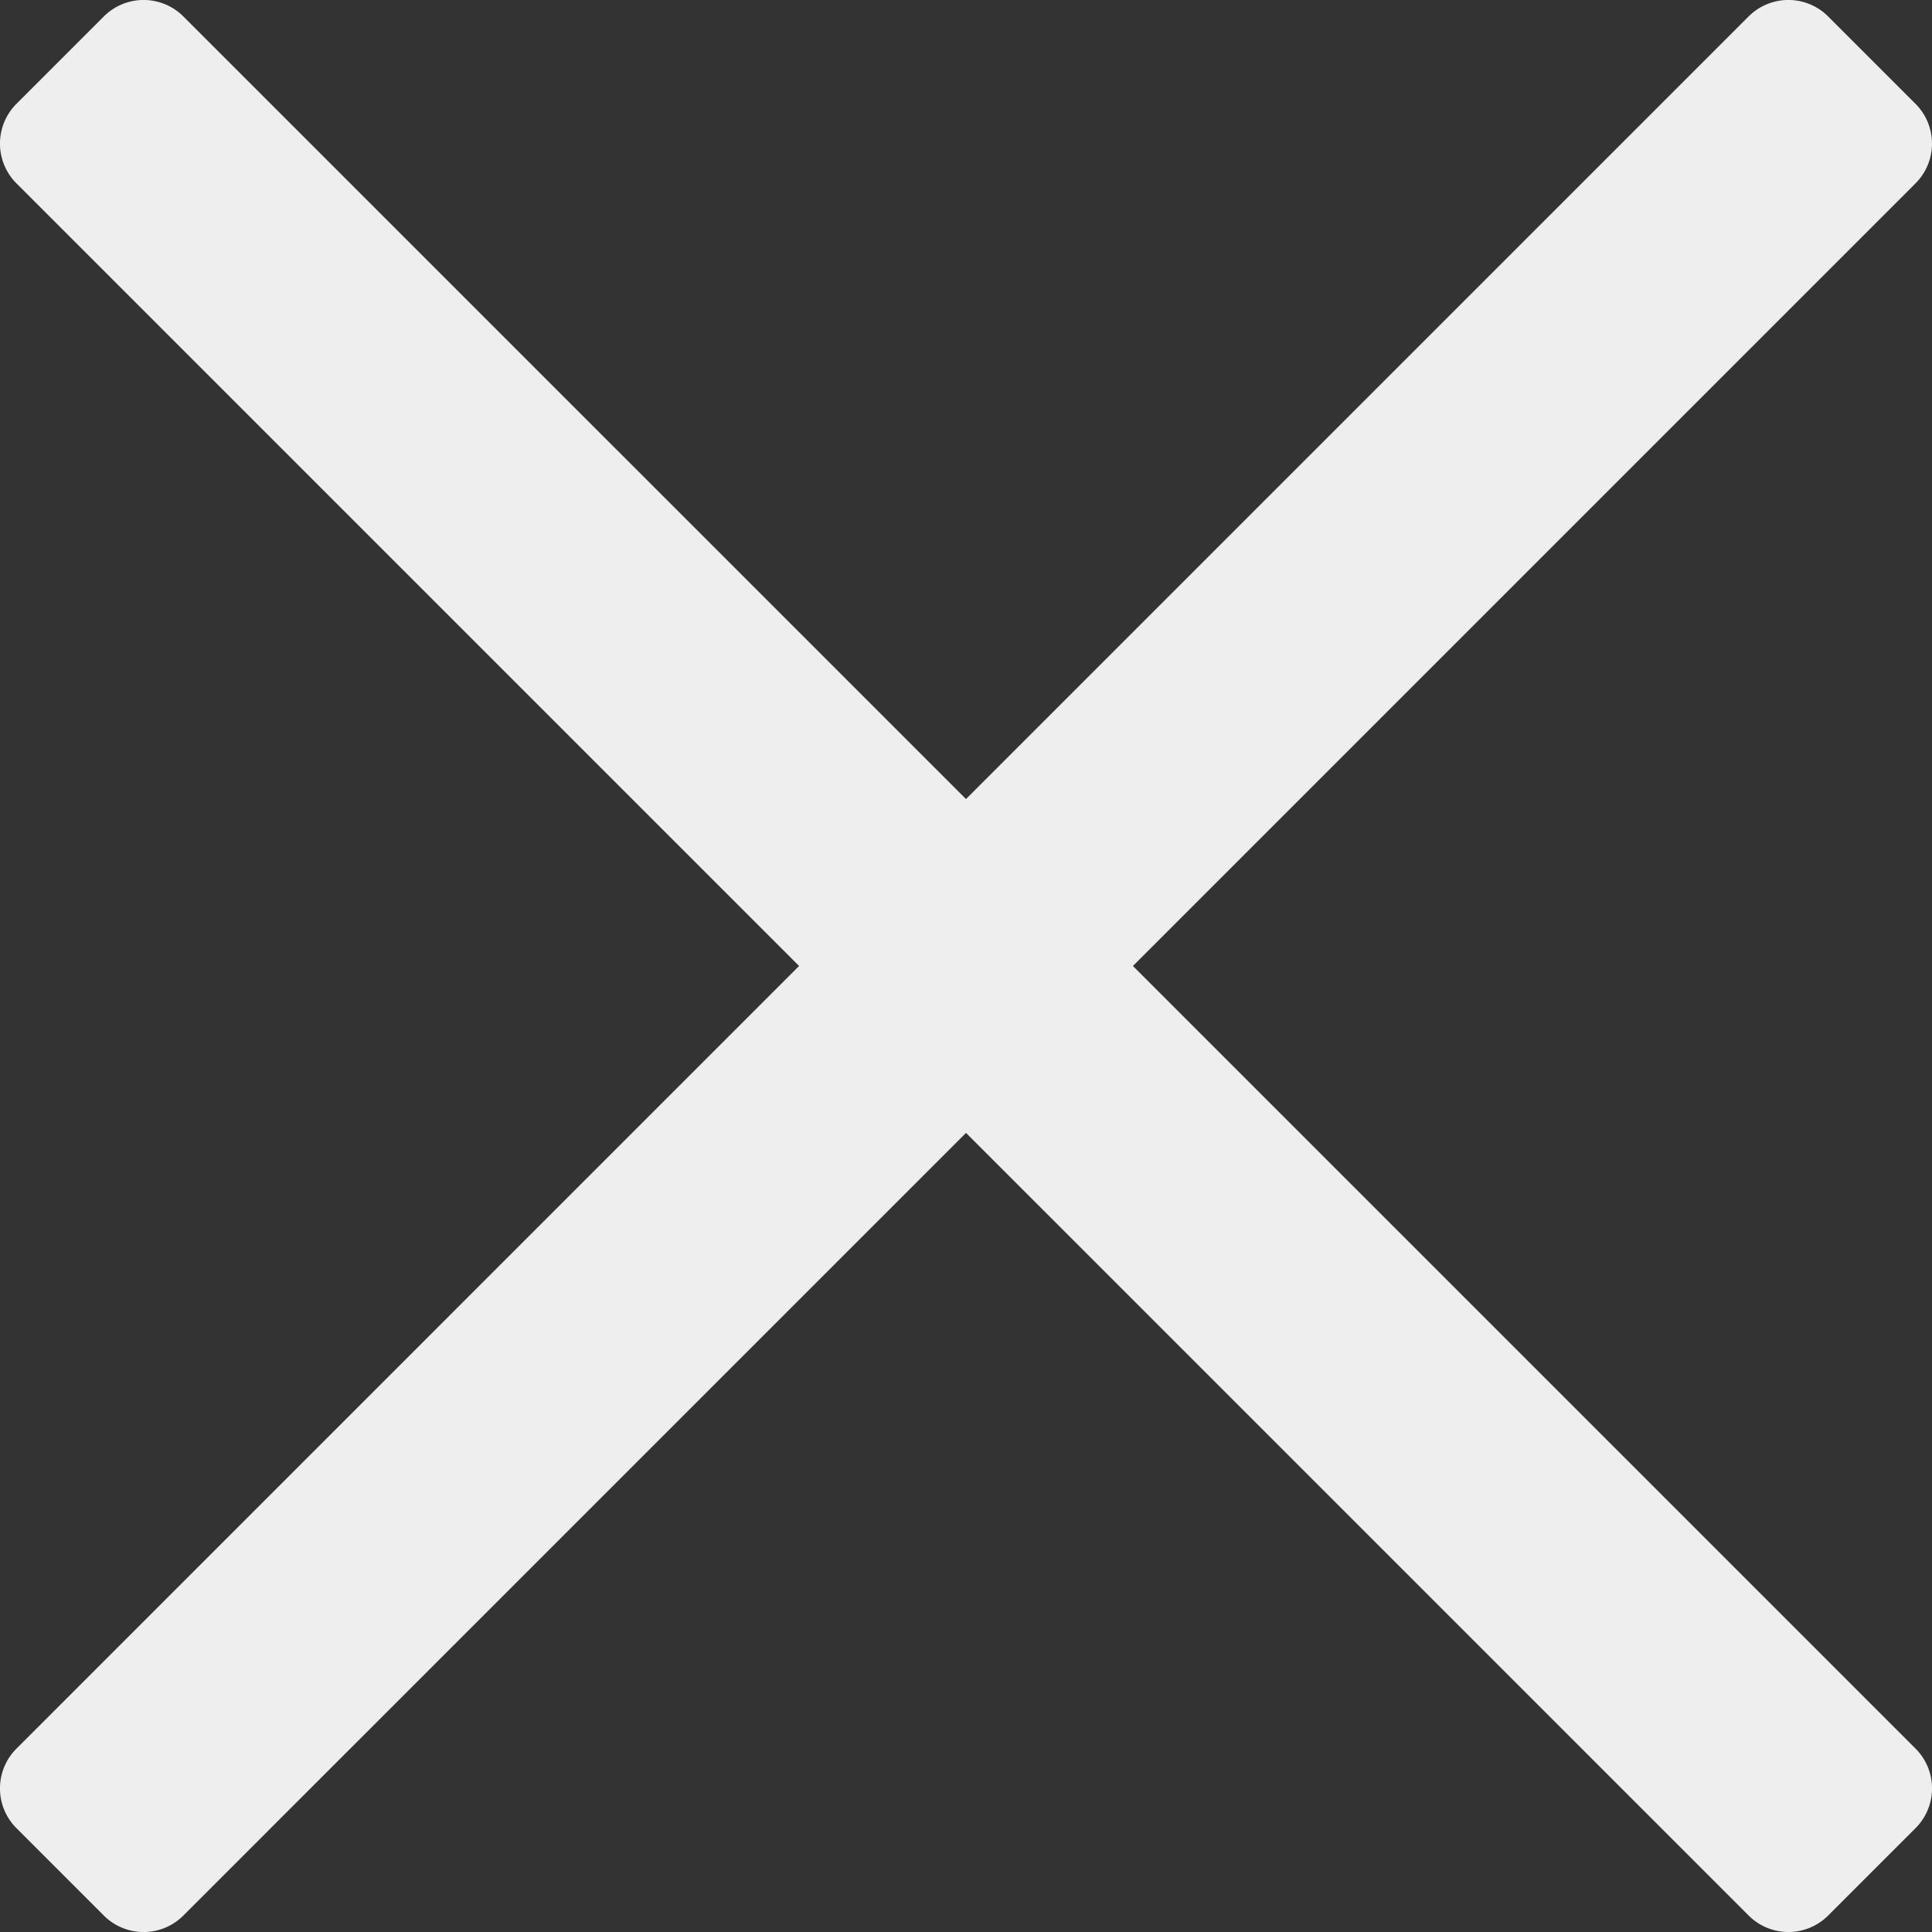
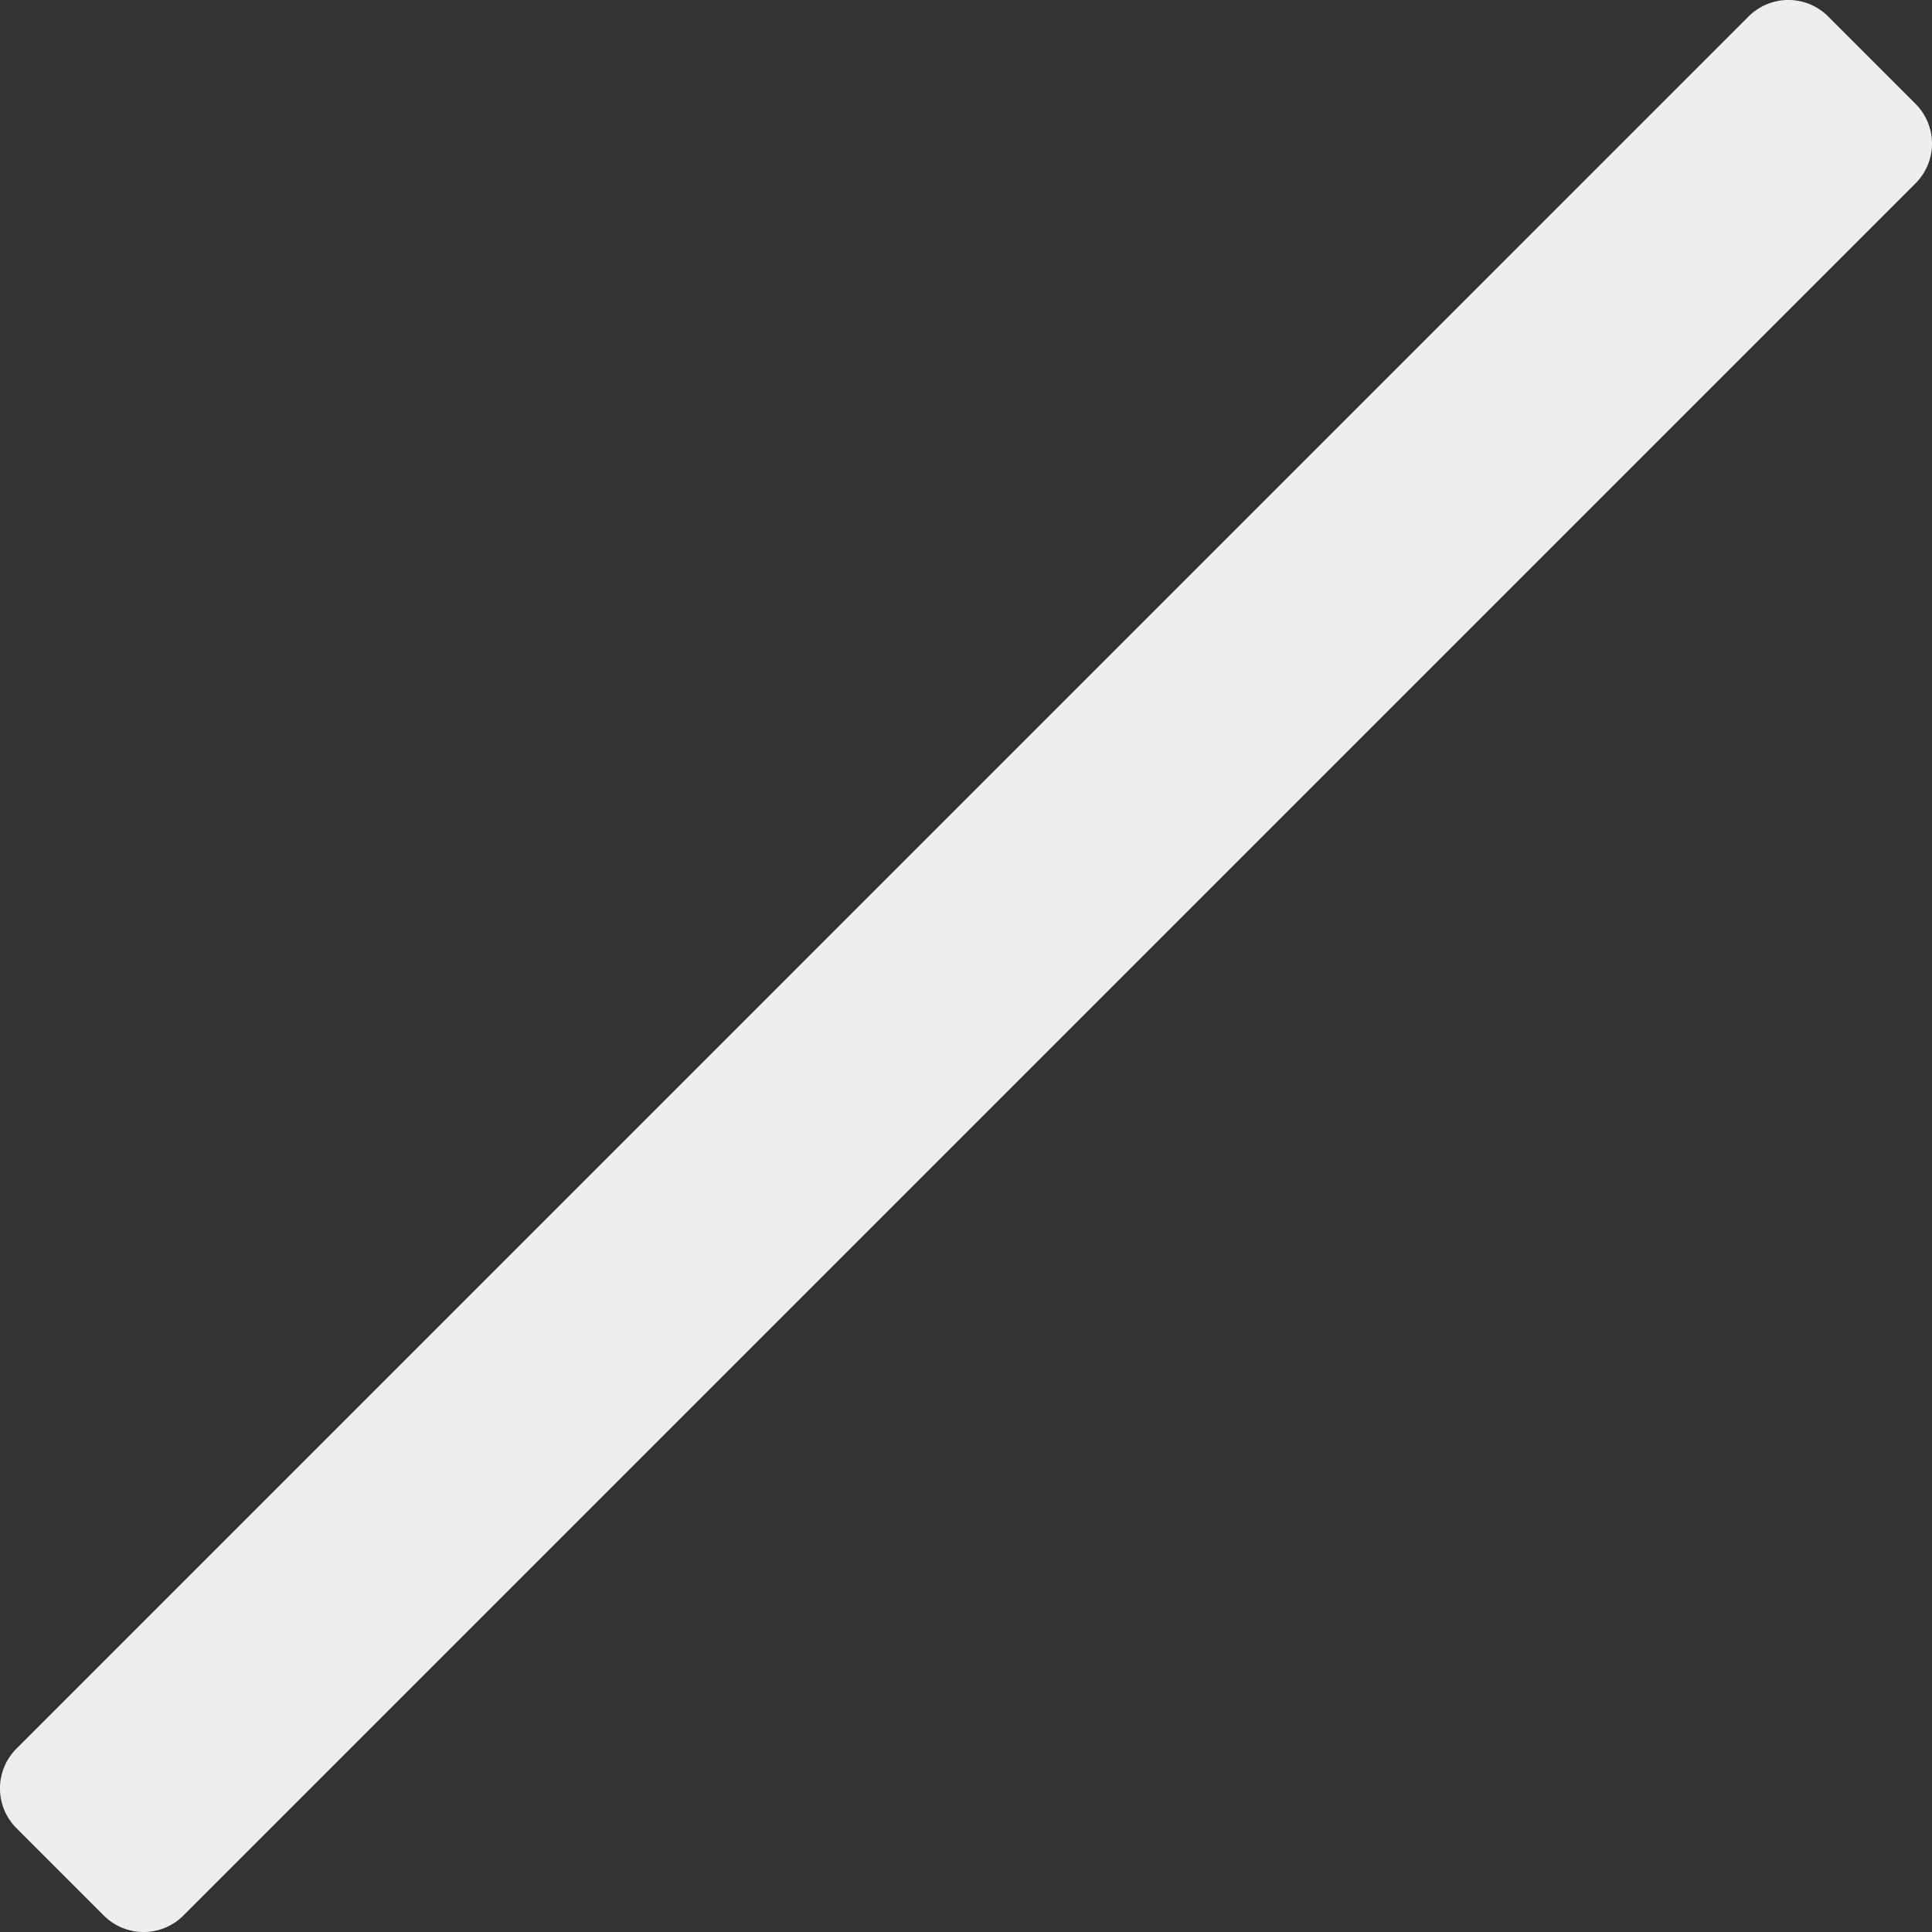
<svg xmlns="http://www.w3.org/2000/svg" id="Gruppe_41" data-name="Gruppe 41" width="63.384" height="63.384" viewBox="0 0 63.384 63.384">
  <rect x="0" y="0" width="63.384" height="63.384" fill="#333333" stroke="none" />
  <defs>
    <clipPath id="clip-path">
      <rect id="Rechteck_38" data-name="Rechteck 38" width="63.384" height="63.384" fill="#eee" />
    </clipPath>
  </defs>
  <g id="Gruppe_40" data-name="Gruppe 40" clip-path="url(#clip-path)">
-     <path id="Pfad_52" data-name="Pfad 52" d="M.54,6.016,57.368,62.843a1.845,1.845,0,0,0,2.61,0l2.866-2.866a1.845,1.845,0,0,0,0-2.61L6.016.54a1.845,1.845,0,0,0-2.61,0L.54,3.406a1.845,1.845,0,0,0,0,2.61" transform="translate(0 0)" fill="#eee" />
    <path id="Pfad_53" data-name="Pfad 53" d="M6.016,62.843,62.843,6.016a1.845,1.845,0,0,0,0-2.61L59.977.54a1.845,1.845,0,0,0-2.61,0L.54,57.368a1.845,1.845,0,0,0,0,2.61l2.866,2.866a1.845,1.845,0,0,0,2.61,0" transform="translate(0 0)" fill="#eee" />
  </g>
</svg>